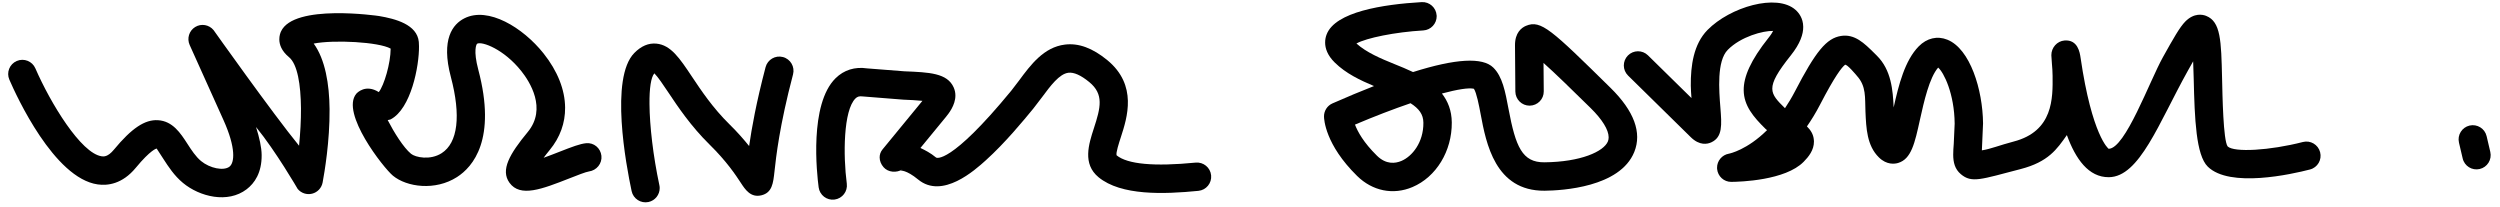
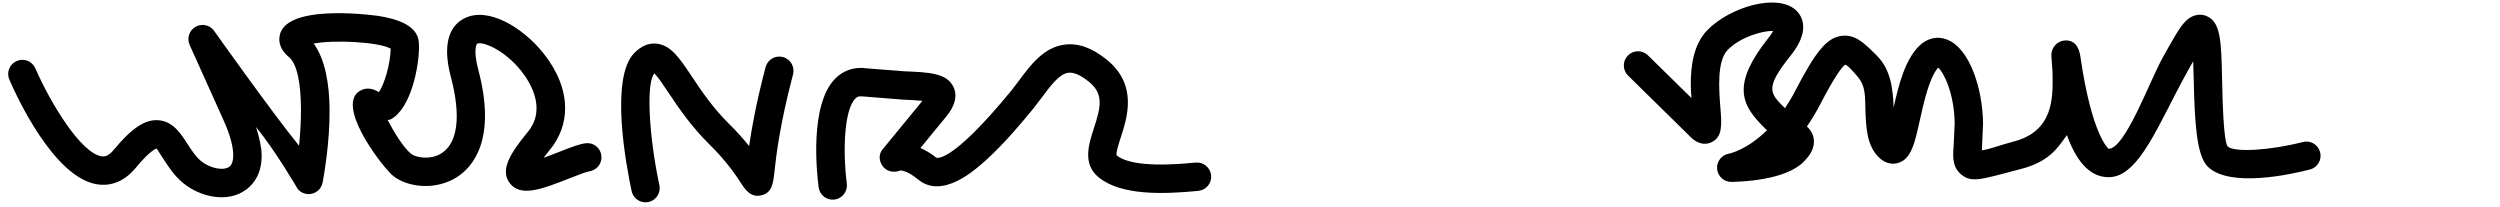
<svg xmlns="http://www.w3.org/2000/svg" xmlns:xlink="http://www.w3.org/1999/xlink" version="1.1" width="229" height="19" viewBox="-0.748 -0.192 229 19" enable-background="new -0.748 -0.192 229 19" xml:space="preserve">
  <defs>
</defs>
  <g>
    <defs>
      <rect id="XMLID_6_" width="227.396" height="18.341" />
    </defs>
    <clipPath id="XMLID_9_">
      <use xlink:href="#XMLID_6_" />
    </clipPath>
-     <path clip-path="url(#XMLID_9_)" d="M225.462,11.309c-0.696,0.164-1.132,0.862-0.969,1.561l0.34,1.449   c0.16,0.698,0.859,1.133,1.559,0.97s1.134-0.862,0.972-1.563l-0.338-1.446C226.863,11.581,226.163,11.147,225.462,11.309" />
    <path clip-path="url(#XMLID_9_)" d="M24.991,2.691c-0.058,0.126-0.157,0.39-0.153,0.729c0.004,0.456,0.188,1.047,0.888,1.626   c0.775,0.64,1.075,2.507,1.095,4.675c0.009,1.11-0.062,2.291-0.175,3.435c-2.449-3-7.829-10.588-7.829-10.588   c-0.413-0.505-1.137-0.627-1.691-0.283c-0.554,0.343-0.768,1.044-0.502,1.639l3.102,6.887c1.157,2.572,1.013,3.906,0.541,4.267   c-0.529,0.402-1.789,0.149-2.599-0.519c-0.49-0.407-0.876-1.002-1.248-1.578c-0.632-0.977-1.348-2.084-2.699-2.163   c-1.204-0.072-2.412,0.737-4.037,2.702c-0.564,0.684-0.951,0.629-1.117,0.605C6.672,13.857,3.875,9.252,2.492,6.07   c-0.284-0.657-1.05-0.961-1.708-0.675c-0.659,0.286-0.962,1.05-0.675,1.71c0.65,1.502,4.099,9.028,8.092,9.595   c0.908,0.129,2.254-0.029,3.487-1.521c1.371-1.66,1.892-1.763,1.913-1.766c0.05,0.073,0.403,0.618,0.636,0.98   c0.435,0.672,0.976,1.509,1.776,2.17c1.533,1.268,4.096,1.904,5.83,0.583c0.729-0.558,1.391-1.511,1.377-3.138   c-0.007-0.703-0.207-1.59-0.515-2.567c1.819,2.226,3.812,5.669,3.812,5.669c0.321,0.392,0.838,0.563,1.329,0.438   c0.491-0.125,0.863-0.522,0.958-1.021c0.172-0.923,0.663-3.795,0.637-6.722c-0.02-2.291-0.4-4.56-1.453-6.007   c1.875-0.363,5.962-0.148,7.049,0.462c-0.004,1.352-0.599,3.361-1.087,3.984c-1.204-0.753-1.974,0.048-2.063,0.155   c-1.455,1.759,2.497,6.79,3.355,7.499c1.275,1.054,3.883,1.405,5.871,0.13c1.458-0.932,3.646-3.453,1.95-9.843   c-0.47-1.768-0.175-2.339-0.097-2.377c0.443-0.224,2.43,0.491,4.038,2.508c0.767,0.964,2.366,3.438,0.591,5.584   c-1.658,2.006-2.517,3.483-1.673,4.649c0.987,1.364,2.973,0.584,5.485-0.4c0.644-0.254,1.527-0.602,1.79-0.635   c0.704-0.092,1.225-0.731,1.146-1.436c-0.08-0.706-0.688-1.22-1.396-1.152c-0.563,0.054-1.277,0.325-2.49,0.801   c-0.378,0.149-0.902,0.352-1.408,0.533c0.16-0.213,0.318-0.424,0.55-0.703c0.96-1.16,1.431-2.493,1.418-3.894   c-0.013-1.622-0.679-3.335-1.98-4.969c-1.891-2.371-5.07-4.303-7.24-3.211c-1.076,0.542-2.164,1.912-1.247,5.368   c0.942,3.553,0.647,6.036-0.841,6.987c-1.047,0.672-2.405,0.389-2.808,0.055c-0.688-0.566-1.552-1.953-2.135-3.084   c0.093-0.033,0.192-0.025,0.281-0.072c1.854-0.982,2.604-4.856,2.587-6.685c0-0.148-0.005-0.283-0.017-0.403   c-0.15-1.6-2.15-2.121-3.642-2.373C33.896,1.264,26.163,0.129,24.991,2.691" />
    <path clip-path="url(#XMLID_9_)" d="M57.354,4.662c-2.25,2.287-0.757,10.262-0.245,12.651c0.15,0.702,0.841,1.148,1.542,1   c0.616-0.132,1.033-0.678,1.029-1.281c0-0.086-0.009-0.174-0.03-0.264c-0.575-2.697-0.888-5.433-0.905-7.419   c-0.015-1.441,0.134-2.467,0.447-2.823c0.327,0.328,0.836,1.081,1.266,1.729c0.875,1.31,2.067,3.101,3.793,4.797   c1.59,1.563,2.412,2.823,2.857,3.5c0.401,0.615,0.904,1.381,1.883,1.147c0.992-0.239,1.084-1.1,1.204-2.189   c0.147-1.345,0.449-4.143,1.699-8.89c0.181-0.694-0.231-1.405-0.927-1.588c-0.693-0.183-1.404,0.232-1.588,0.925   c-0.858,3.267-1.27,5.58-1.508,7.229c-0.477-0.593-1.046-1.25-1.797-1.988c-1.534-1.508-2.596-3.103-3.45-4.384   C61.508,5.14,60.7,3.93,59.379,3.804C58.659,3.735,57.98,4.024,57.354,4.662" />
    <path clip-path="url(#XMLID_9_)" d="M96.799,3.892c-1.938,0.238-3.14,1.858-4.196,3.287l-0.716,0.934   c-5.624,6.846-6.87,6.14-6.882,6.131c-0.533-0.438-0.992-0.666-1.441-0.883c1.099-1.336,2.312-2.813,2.312-2.813   c0.248-0.303,0.9-1.094,0.891-2.004c-0.001-0.238-0.049-0.482-0.158-0.729C86.02,6.5,84.375,6.432,82.096,6.339L78.67,6.071   c-1.115-0.165-2.111,0.147-2.879,0.903c-2.421,2.384-1.716,8.746-1.55,9.996c0.093,0.711,0.747,1.213,1.459,1.117   c0.712-0.095,1.212-0.747,1.118-1.459c-0.339-2.58-0.318-6.706,0.795-7.802c0.153-0.148,0.325-0.235,0.675-0.184l3.701,0.294   c0.566,0.022,1.233,0.055,1.757,0.109c-0.225,0.275-3.654,4.449-3.654,4.449c-0.183,0.222-0.267,0.479-0.264,0.738   c0.002,0.314,0.13,0.631,0.36,0.893c0.417,0.479,1.191,0.535,1.732,0.199l-0.184,0.113c0.005,0,0.514-0.093,1.619,0.815   c2.22,1.825,5.209-0.87,6.192-1.756c1.773-1.599,3.449-3.638,4.349-4.733l0.796-1.038c0.784-1.057,1.592-2.151,2.424-2.253   c0.504-0.063,1.147,0.225,1.912,0.853c1.355,1.112,1.043,2.334,0.422,4.237c-0.47,1.451-1.058,3.258,0.43,4.481   c2.07,1.7,5.974,1.56,9.145,1.247c0.713-0.069,1.237-0.706,1.166-1.42c-0.07-0.715-0.707-1.237-1.42-1.167   c-3.808,0.374-6.243,0.149-7.239-0.669c-0.077-0.228,0.217-1.129,0.393-1.668c0.576-1.779,1.546-4.755-1.245-7.05   C99.324,4.205,98.055,3.737,96.799,3.892" />
-     <path clip-path="url(#XMLID_9_)" d="M129.475,0.002c-3.541,0.206-7.925,0.887-8.707,2.97c-0.072,0.188-0.138,0.442-0.134,0.745   c0.004,0.509,0.199,1.151,0.884,1.822c1.024,1.007,2.328,1.619,3.592,2.152c-1.185,0.465-2.438,0.985-3.805,1.588   c-0.475,0.209-0.779,0.681-0.775,1.199c0.002,0.256,0.107,2.571,3.029,5.443c1.412,1.389,3.312,1.771,5.078,1.021   c2.176-0.924,3.621-3.301,3.598-5.916c-0.009-1.105-0.367-1.957-0.904-2.651c1.412-0.377,2.466-0.549,2.929-0.435   c0.242,0.357,0.469,1.525,0.62,2.333c0.495,2.635,1.321,7.045,5.859,7.006c1.595-0.016,6.903-0.313,8.212-3.549   c0.717-1.775-0.018-3.754-2.175-5.875c-5.4-5.307-6.371-6.264-7.75-5.678c-0.38,0.161-1.014,0.608-1.001,1.798l0.033,4.224   c0.01,0.718,0.598,1.295,1.313,1.288c0.716-0.006,1.296-0.592,1.288-1.311c0,0-0.01-1.371-0.022-2.602   c1.055,0.937,2.58,2.428,4.318,4.134c1.065,1.048,1.645,1.992,1.648,2.671c0,0.137-0.021,0.264-0.065,0.376   c-0.375,0.933-2.496,1.892-5.821,1.921c-2.034,0.018-2.634-1.426-3.284-4.883c-0.3-1.592-0.555-2.968-1.398-3.795   c-0.984-0.967-3.454-0.821-7.351,0.41c-0.559-0.266-1.129-0.5-1.671-0.717c-1.293-0.522-2.604-1.079-3.513-1.898   c0.905-0.508,3.533-1.046,6.125-1.197c0.695-0.041,1.229-0.62,1.226-1.308c0-0.022-0.001-0.044-0.005-0.066   C130.805,0.508,130.192-0.04,129.475,0.002 M128.458,9.263c0.767,0.492,1.171,1.013,1.176,1.787c0.017,1.81-1.031,3.084-2.014,3.5   c-0.558,0.236-1.399,0.345-2.241-0.481c-1.233-1.215-1.758-2.192-2.012-2.846C125.146,10.468,126.884,9.801,128.458,9.263" />
    <path clip-path="url(#XMLID_9_)" d="M168.249,5.749c-0.291,0.231-0.913,1.005-2.287,3.656c-0.382,0.739-0.784,1.389-1.195,1.982   c0.329,0.327,0.592,0.704,0.634,1.238c0.005,0.048,0.008,0.095,0.009,0.141c0.007,0.792-0.493,1.408-0.942,1.861   c-1.679,1.712-5.816,1.834-6.63,1.841c-0.675,0.006-1.237-0.51-1.299-1.185c0-0.034-0.004-0.069-0.004-0.104   c-0.009-0.631,0.453-1.185,1.083-1.294c0.095-0.016,1.675-0.354,3.496-2.156c-0.022-0.019-0.135-0.111-0.135-0.111   c-1.125-1.104-1.99-2.135-2.004-3.545c-0.013-1.223,0.621-2.73,2.287-4.819c0.227-0.28,0.325-0.46,0.409-0.614   c-0.917-0.024-2.959,0.516-4.159,1.737c-1.012,1.03-0.8,3.705-0.671,5.305c0.121,1.554,0.213,2.677-0.829,3.162   c-0.353,0.167-1.079,0.327-1.891-0.476l-5.738-5.638c-0.512-0.502-0.52-1.324-0.016-1.837c0.504-0.512,1.325-0.519,1.838-0.016   c0,0,2.283,2.242,3.986,3.914c-0.024-0.379-0.059-0.726-0.063-1.131c-0.016-1.818,0.249-3.802,1.53-5.106   c2.062-2.098,6.341-3.369,8.064-1.843c0.28,0.247,0.7,0.754,0.705,1.556c0.008,0.662-0.267,1.524-1.134,2.61   c-1.215,1.523-1.704,2.388-1.699,3.057c0.004,0.636,0.467,1.101,1.162,1.784c0.304-0.458,0.605-0.947,0.897-1.509   c1.92-3.706,2.907-4.9,4.236-5.109c1.259-0.198,2.129,0.665,3.054,1.579l0.222,0.221c1.333,1.311,1.475,3.179,1.545,4.748   c0.463-2.076,1.026-4.301,2.296-5.594c0.749-0.76,1.704-0.982,2.625-0.61c2.088,0.842,3.238,4.577,3.268,7.665   c0,0-0.101,2.272-0.108,2.471c0.791-0.118,1.665-0.483,2.903-0.805c3.646-0.945,3.596-3.979,3.575-6.026   c-0.004-0.377-0.029-0.753-0.063-1.123l-0.046-0.688c-0.003-0.025-0.004-0.052-0.004-0.077c-0.007-0.681,0.521-1.293,1.209-1.344   c1.221-0.095,1.398,1.114,1.466,1.569c1.045,7.163,2.558,8.351,2.575,8.351c1.52-0.014,3.737-6.182,4.967-8.388   c0.971-1.741,1.542-2.751,2.05-3.268c0.817-0.828,1.612-0.639,1.912-0.518c1.338,0.528,1.379,2.259,1.458,5.707   c0.038,1.634,0.105,5.675,0.509,6.247c0.583,0.57,3.867,0.379,6.892-0.402c0.691-0.18,1.4,0.237,1.58,0.932   c0.183,0.695-0.233,1.406-0.93,1.586c-1.688,0.437-7.354,1.712-9.361-0.262c-1.075-1.056-1.204-4.363-1.288-8.042   c-0.014-0.483-0.029-1.05-0.051-1.605c-0.167,0.294-0.333,0.596-0.5,0.889c-2.649,4.76-4.412,9.7-7.218,9.725   c-1.866,0.017-3.049-1.67-3.849-3.858c-0.905,1.287-1.691,2.455-4.237,3.114c-3.662,0.951-4.475,1.306-5.475,0.467   c-0.555-0.466-0.696-1.088-0.7-1.777c-0.002-0.324,0.024-0.664,0.05-1.01l0.083-1.84c-0.024-2.755-1-4.7-1.512-5.137   c-0.81,0.933-1.301,3.124-1.663,4.755c-0.479,2.183-0.795,3.624-2.008,3.983c-0.287,0.086-1.03,0.205-1.755-0.509   c-1.101-1.08-1.166-2.67-1.233-4.206c-0.054-1.279,0.088-2.311-0.783-3.265C169.346,6.753,168.405,5.617,168.249,5.749" />
  </g>
</svg>